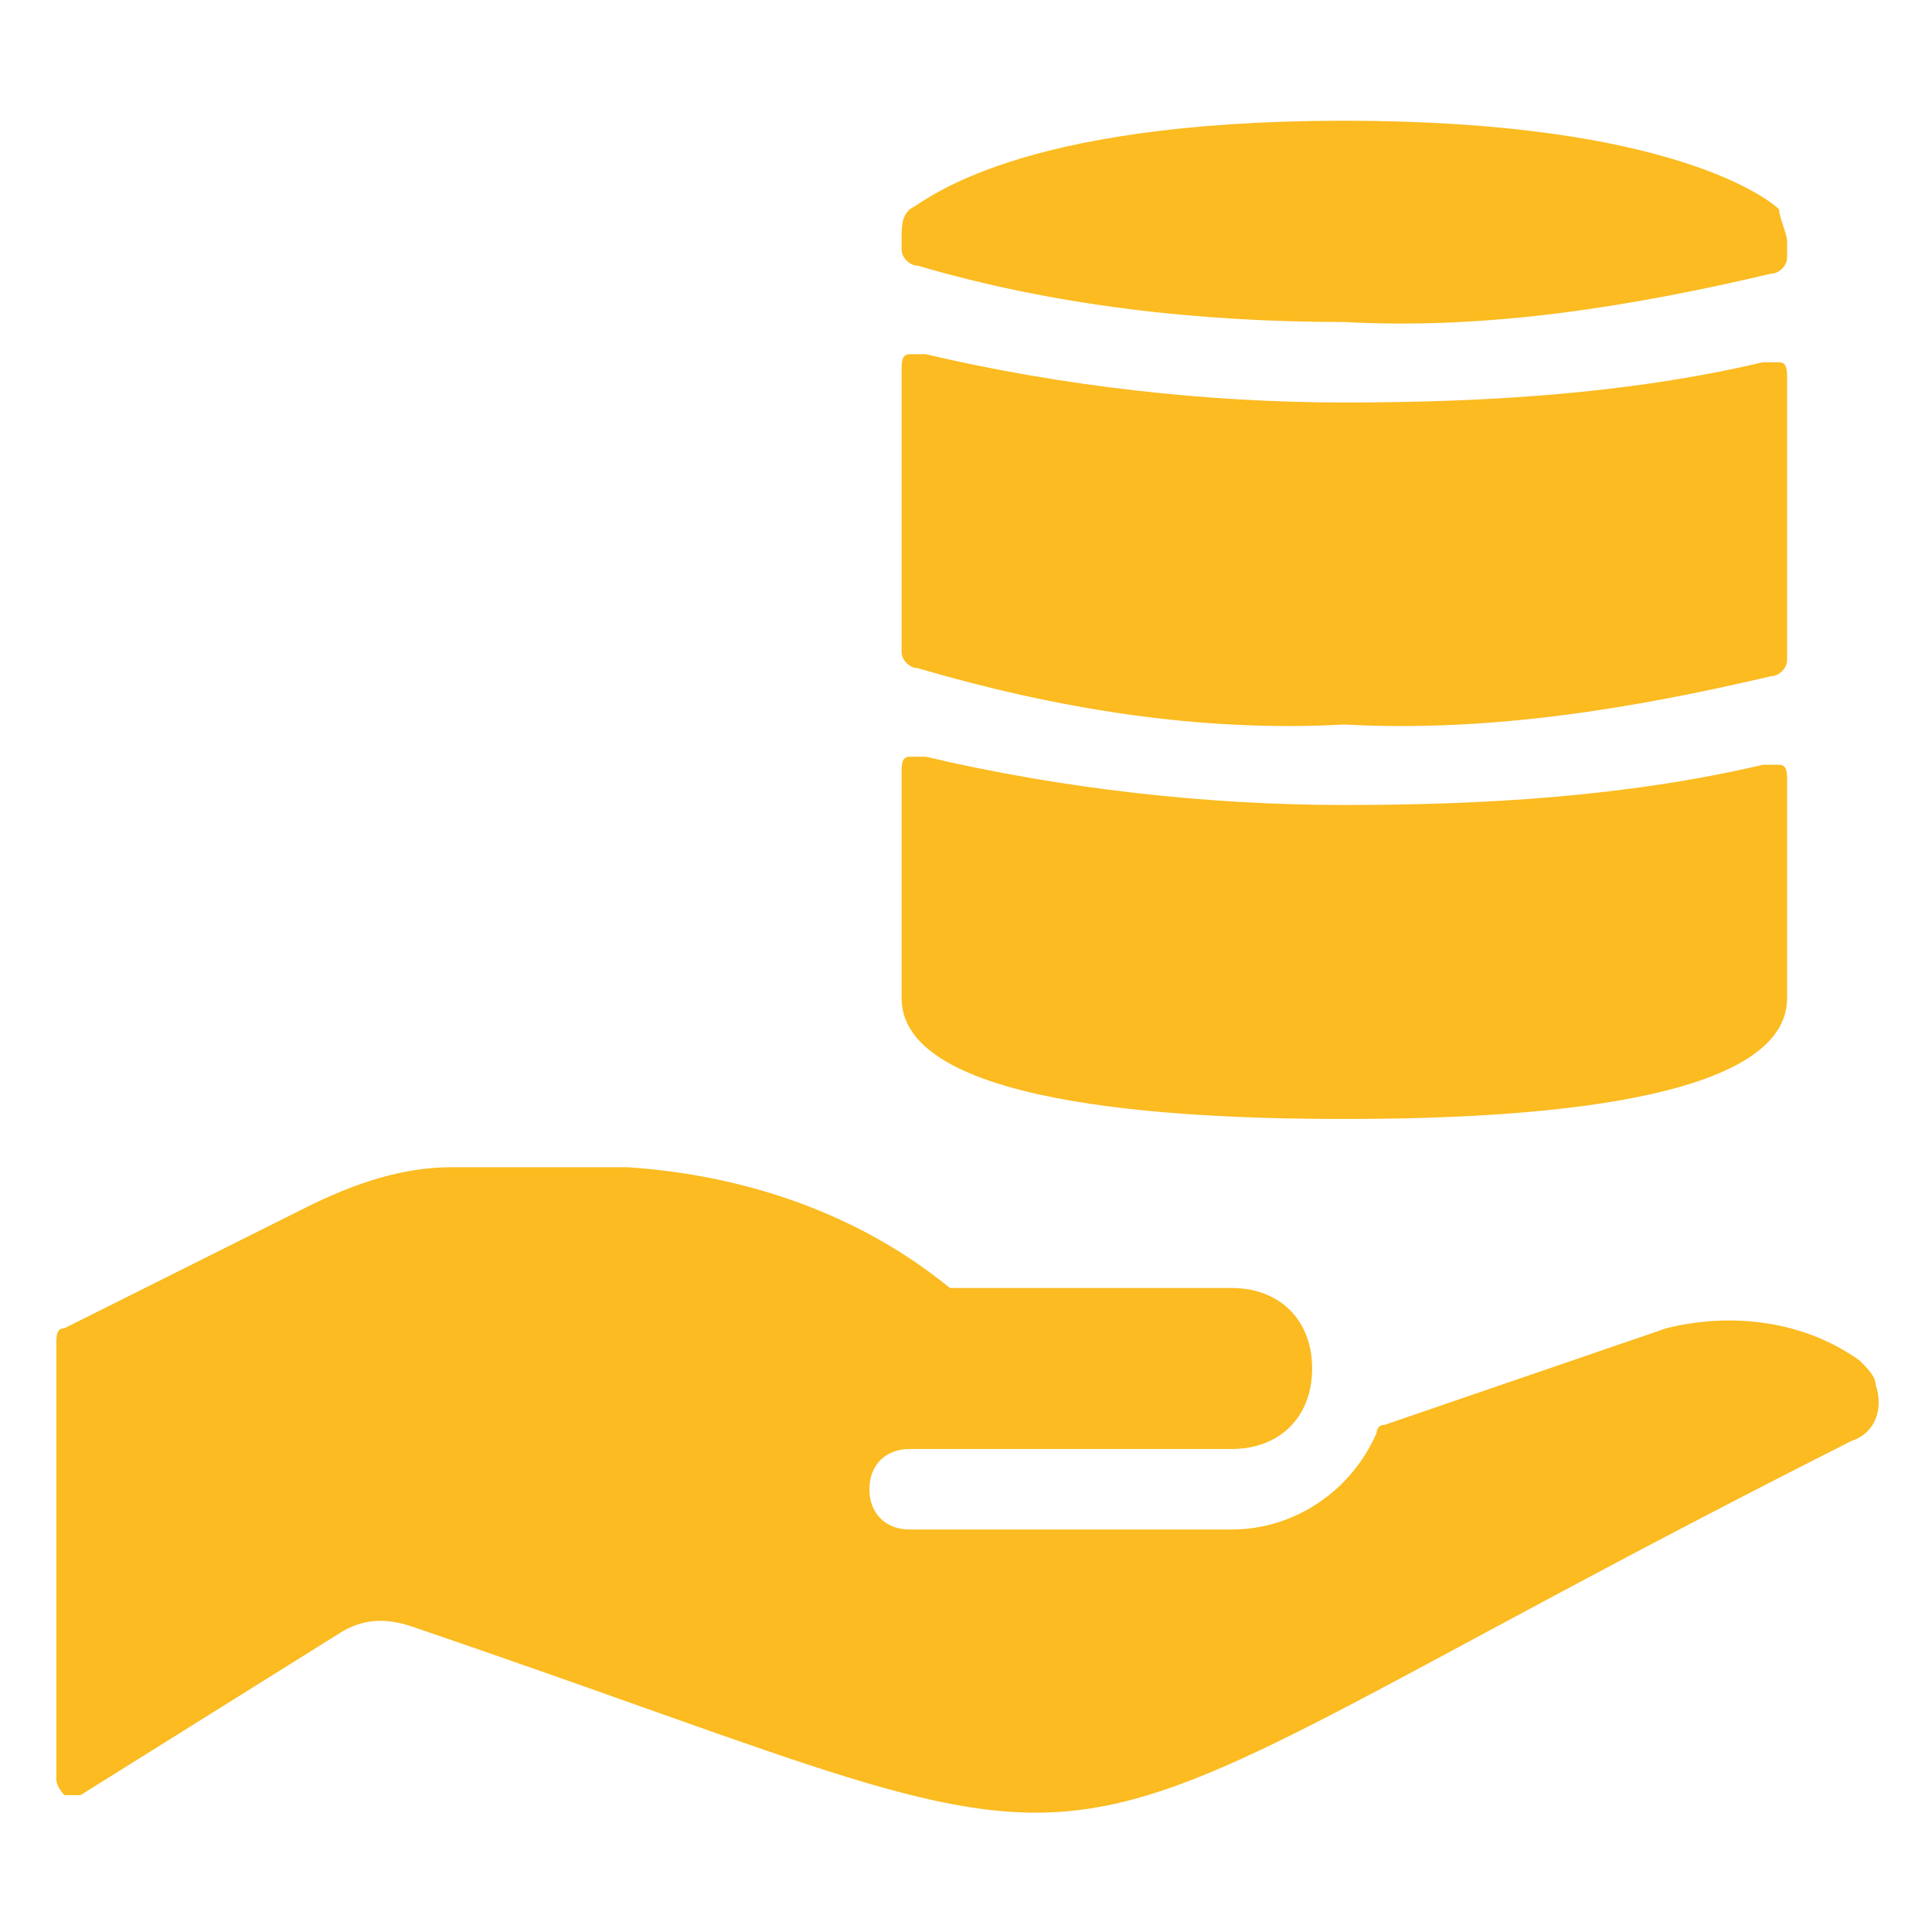
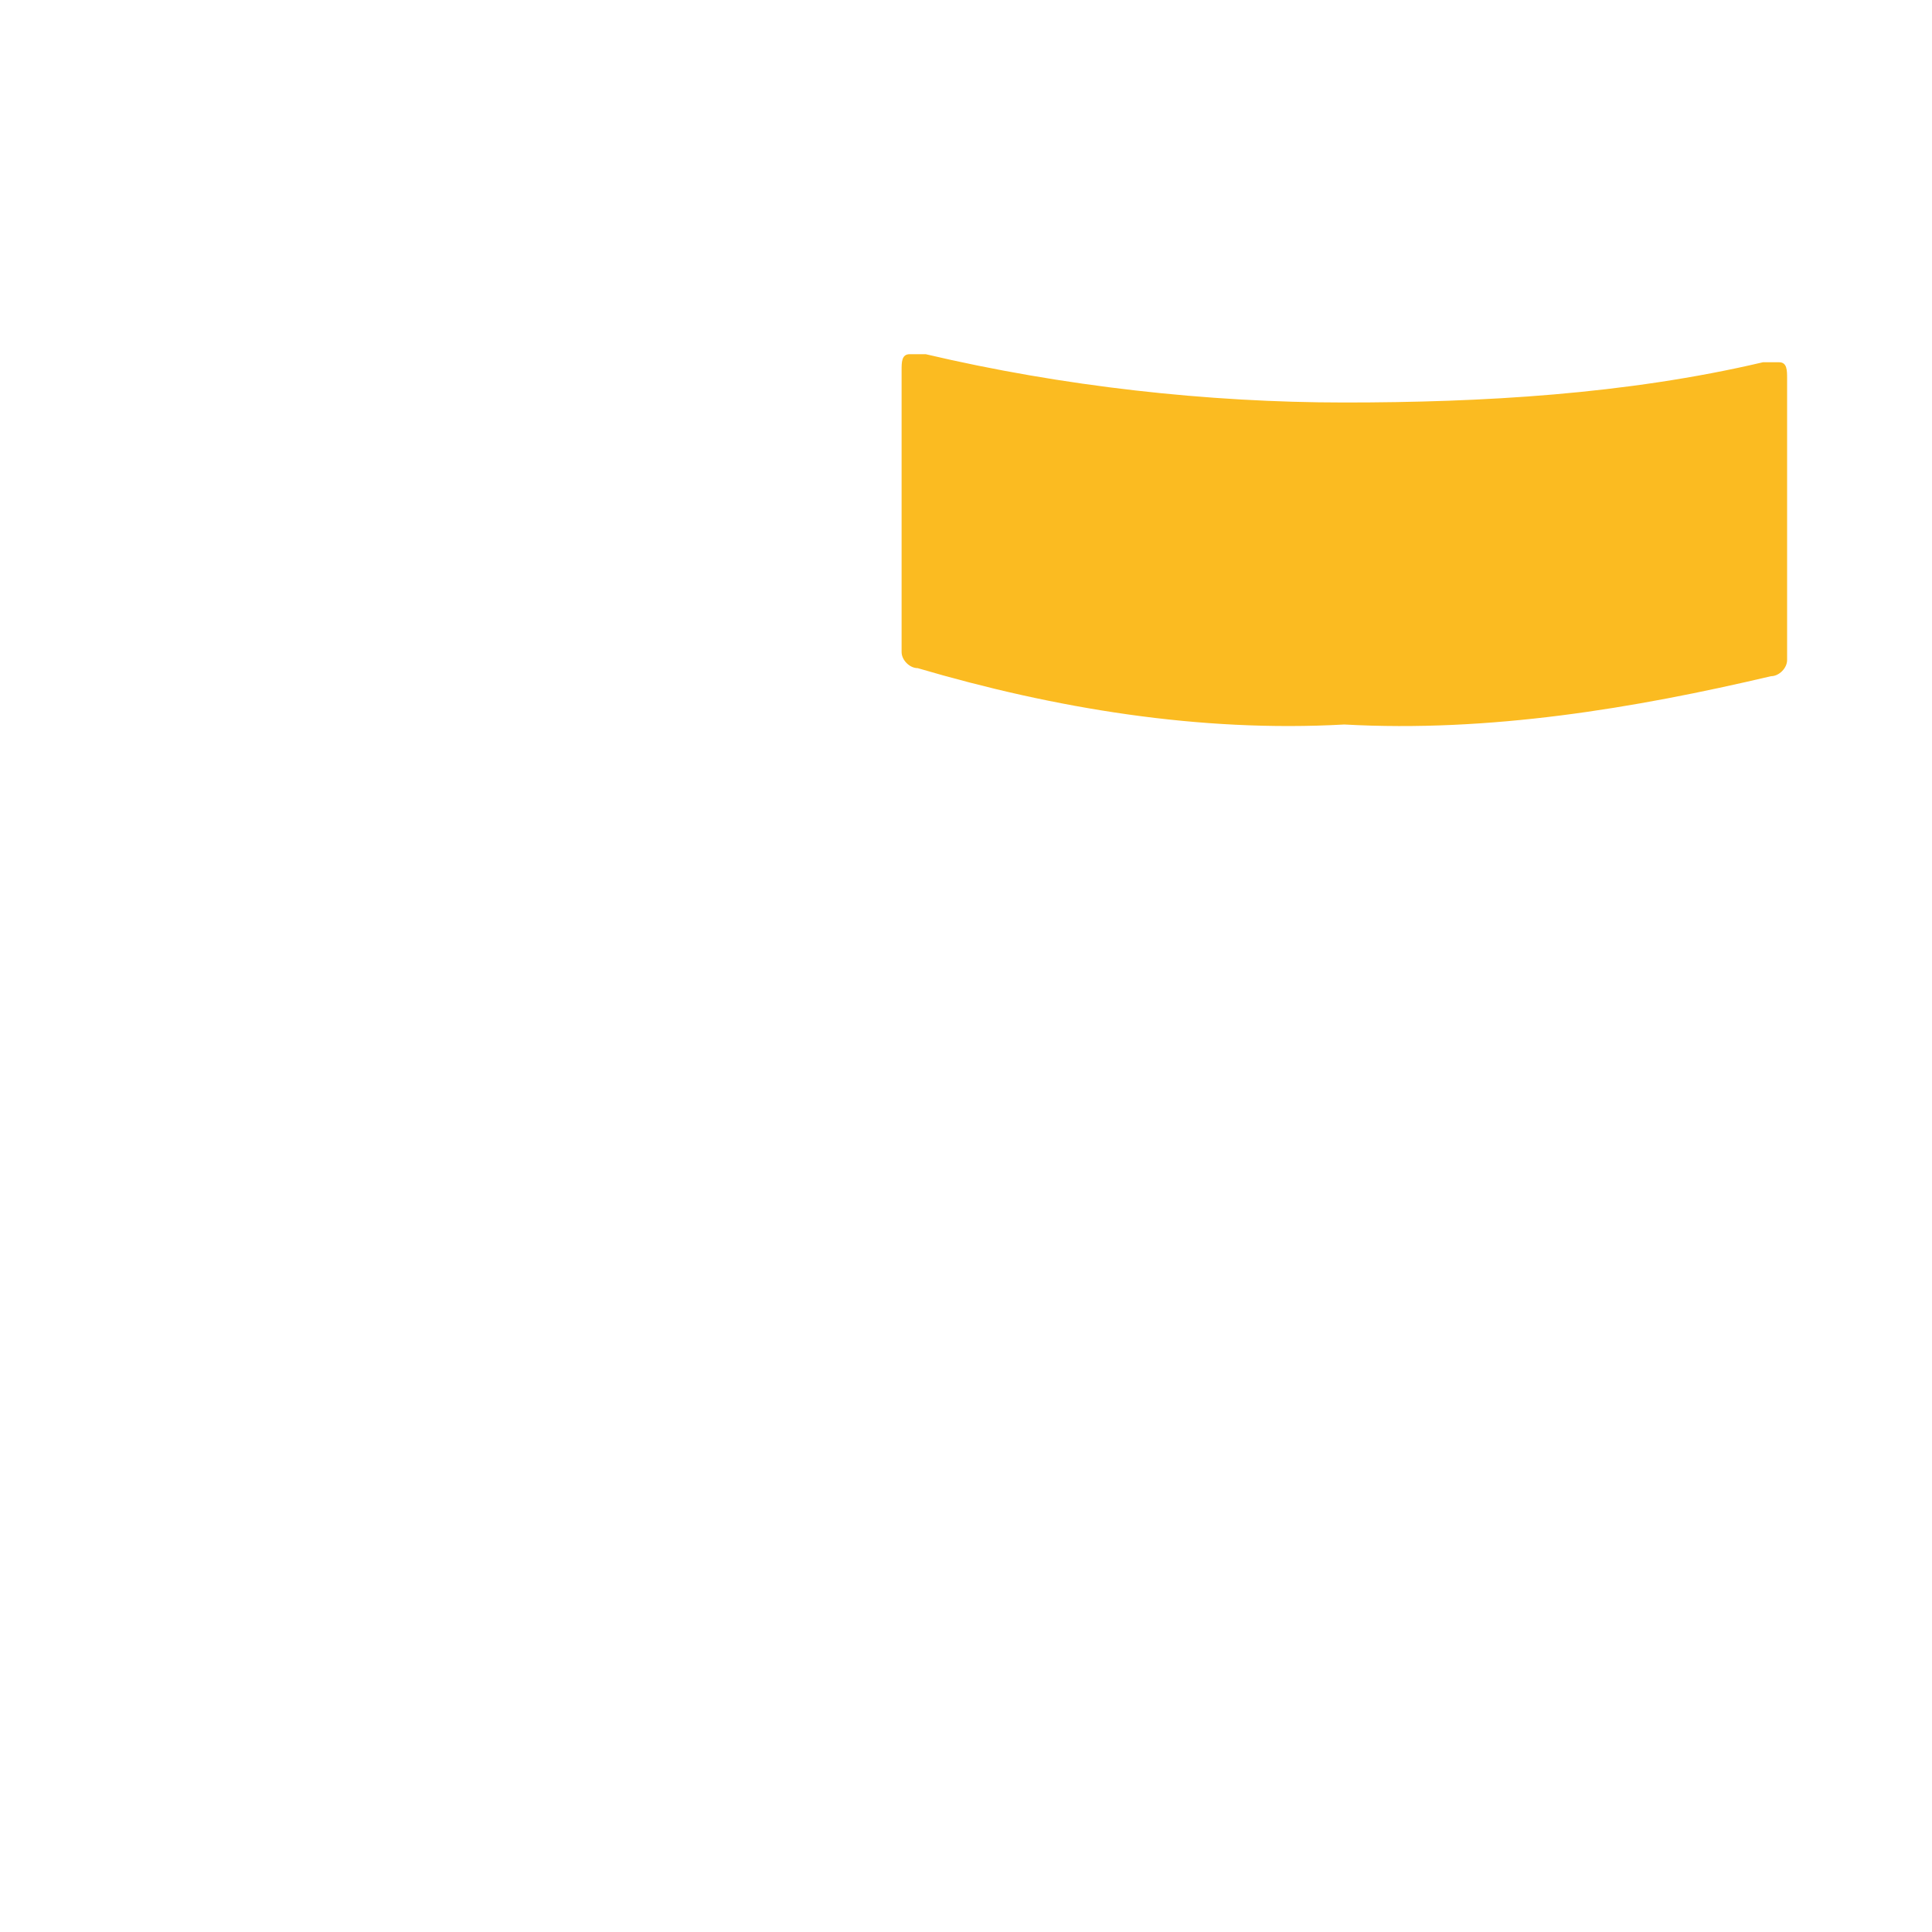
<svg xmlns="http://www.w3.org/2000/svg" version="1.1" id="Ebene_1" x="0px" y="0px" viewBox="0 0 24 24" style="enable-background:new 0 0 24 24;" xml:space="preserve">
  <style type="text/css">
	.st0{fill:#FBBB21;}
</style>
  <g>
-     <path class="st0" d="M16.7,4c1.8,0.1,3.6-0.2,5.3-0.6c0.1,0,0.2-0.1,0.2-0.2V3c0-0.1-0.1-0.3-0.1-0.4c-0.1-0.1-1.3-1.1-5.4-1.1   s-5.2,1-5.4,1.1c-0.1,0.1-0.1,0.2-0.1,0.4v0.1c0,0.1,0.1,0.2,0.2,0.2C13.1,3.8,14.9,4,16.7,4z" />
    <path class="st0" d="M16.7,9c1.8,0.1,3.6-0.2,5.3-0.6c0.1,0,0.2-0.1,0.2-0.2V4.7c0-0.1,0-0.2-0.1-0.2c-0.1,0-0.2,0-0.2,0   C20.2,4.9,18.4,5,16.7,5c-1.7,0-3.5-0.2-5.2-0.6c-0.1,0-0.2,0-0.2,0c-0.1,0-0.1,0.1-0.1,0.2v3.5c0,0.1,0.1,0.2,0.2,0.2   C13.1,8.8,14.9,9.1,16.7,9z" />
-     <path class="st0" d="M16.7,10c-1.7,0-3.5-0.2-5.2-0.6c-0.1,0-0.2,0-0.2,0c-0.1,0-0.1,0.1-0.1,0.2v2.8c0,1.4,3.8,1.5,5.5,1.5   s5.5-0.1,5.5-1.5V9.7c0-0.1,0-0.2-0.1-0.2c-0.1,0-0.2,0-0.2,0C20.2,9.9,18.4,10,16.7,10z" />
-     <path class="st0" d="M20.7,16.5L20.7,16.5l-3.5,1.2c-0.1,0-0.1,0.1-0.1,0.1c-0.3,0.7-1,1.2-1.8,1.2h-4c-0.3,0-0.5-0.2-0.5-0.5   s0.2-0.5,0.5-0.5h4c0.6,0,1-0.4,1-1s-0.4-1-1-1h-3.5c-1.1-0.9-2.5-1.4-4-1.5H5.6c-0.6,0-1.2,0.2-1.8,0.5l-3,1.5   c-0.1,0-0.1,0.1-0.1,0.2v5.4c0,0.1,0.1,0.2,0.1,0.2c0.1,0,0.2,0,0.2,0l3.2-2c0.3-0.2,0.6-0.2,0.9-0.1c10,3.4,6.6,3.4,17.9-2.3   c0.3-0.1,0.4-0.4,0.3-0.7c0-0.1-0.1-0.2-0.2-0.3C22.4,16.4,21.5,16.3,20.7,16.5z" />
  </g>
</svg>